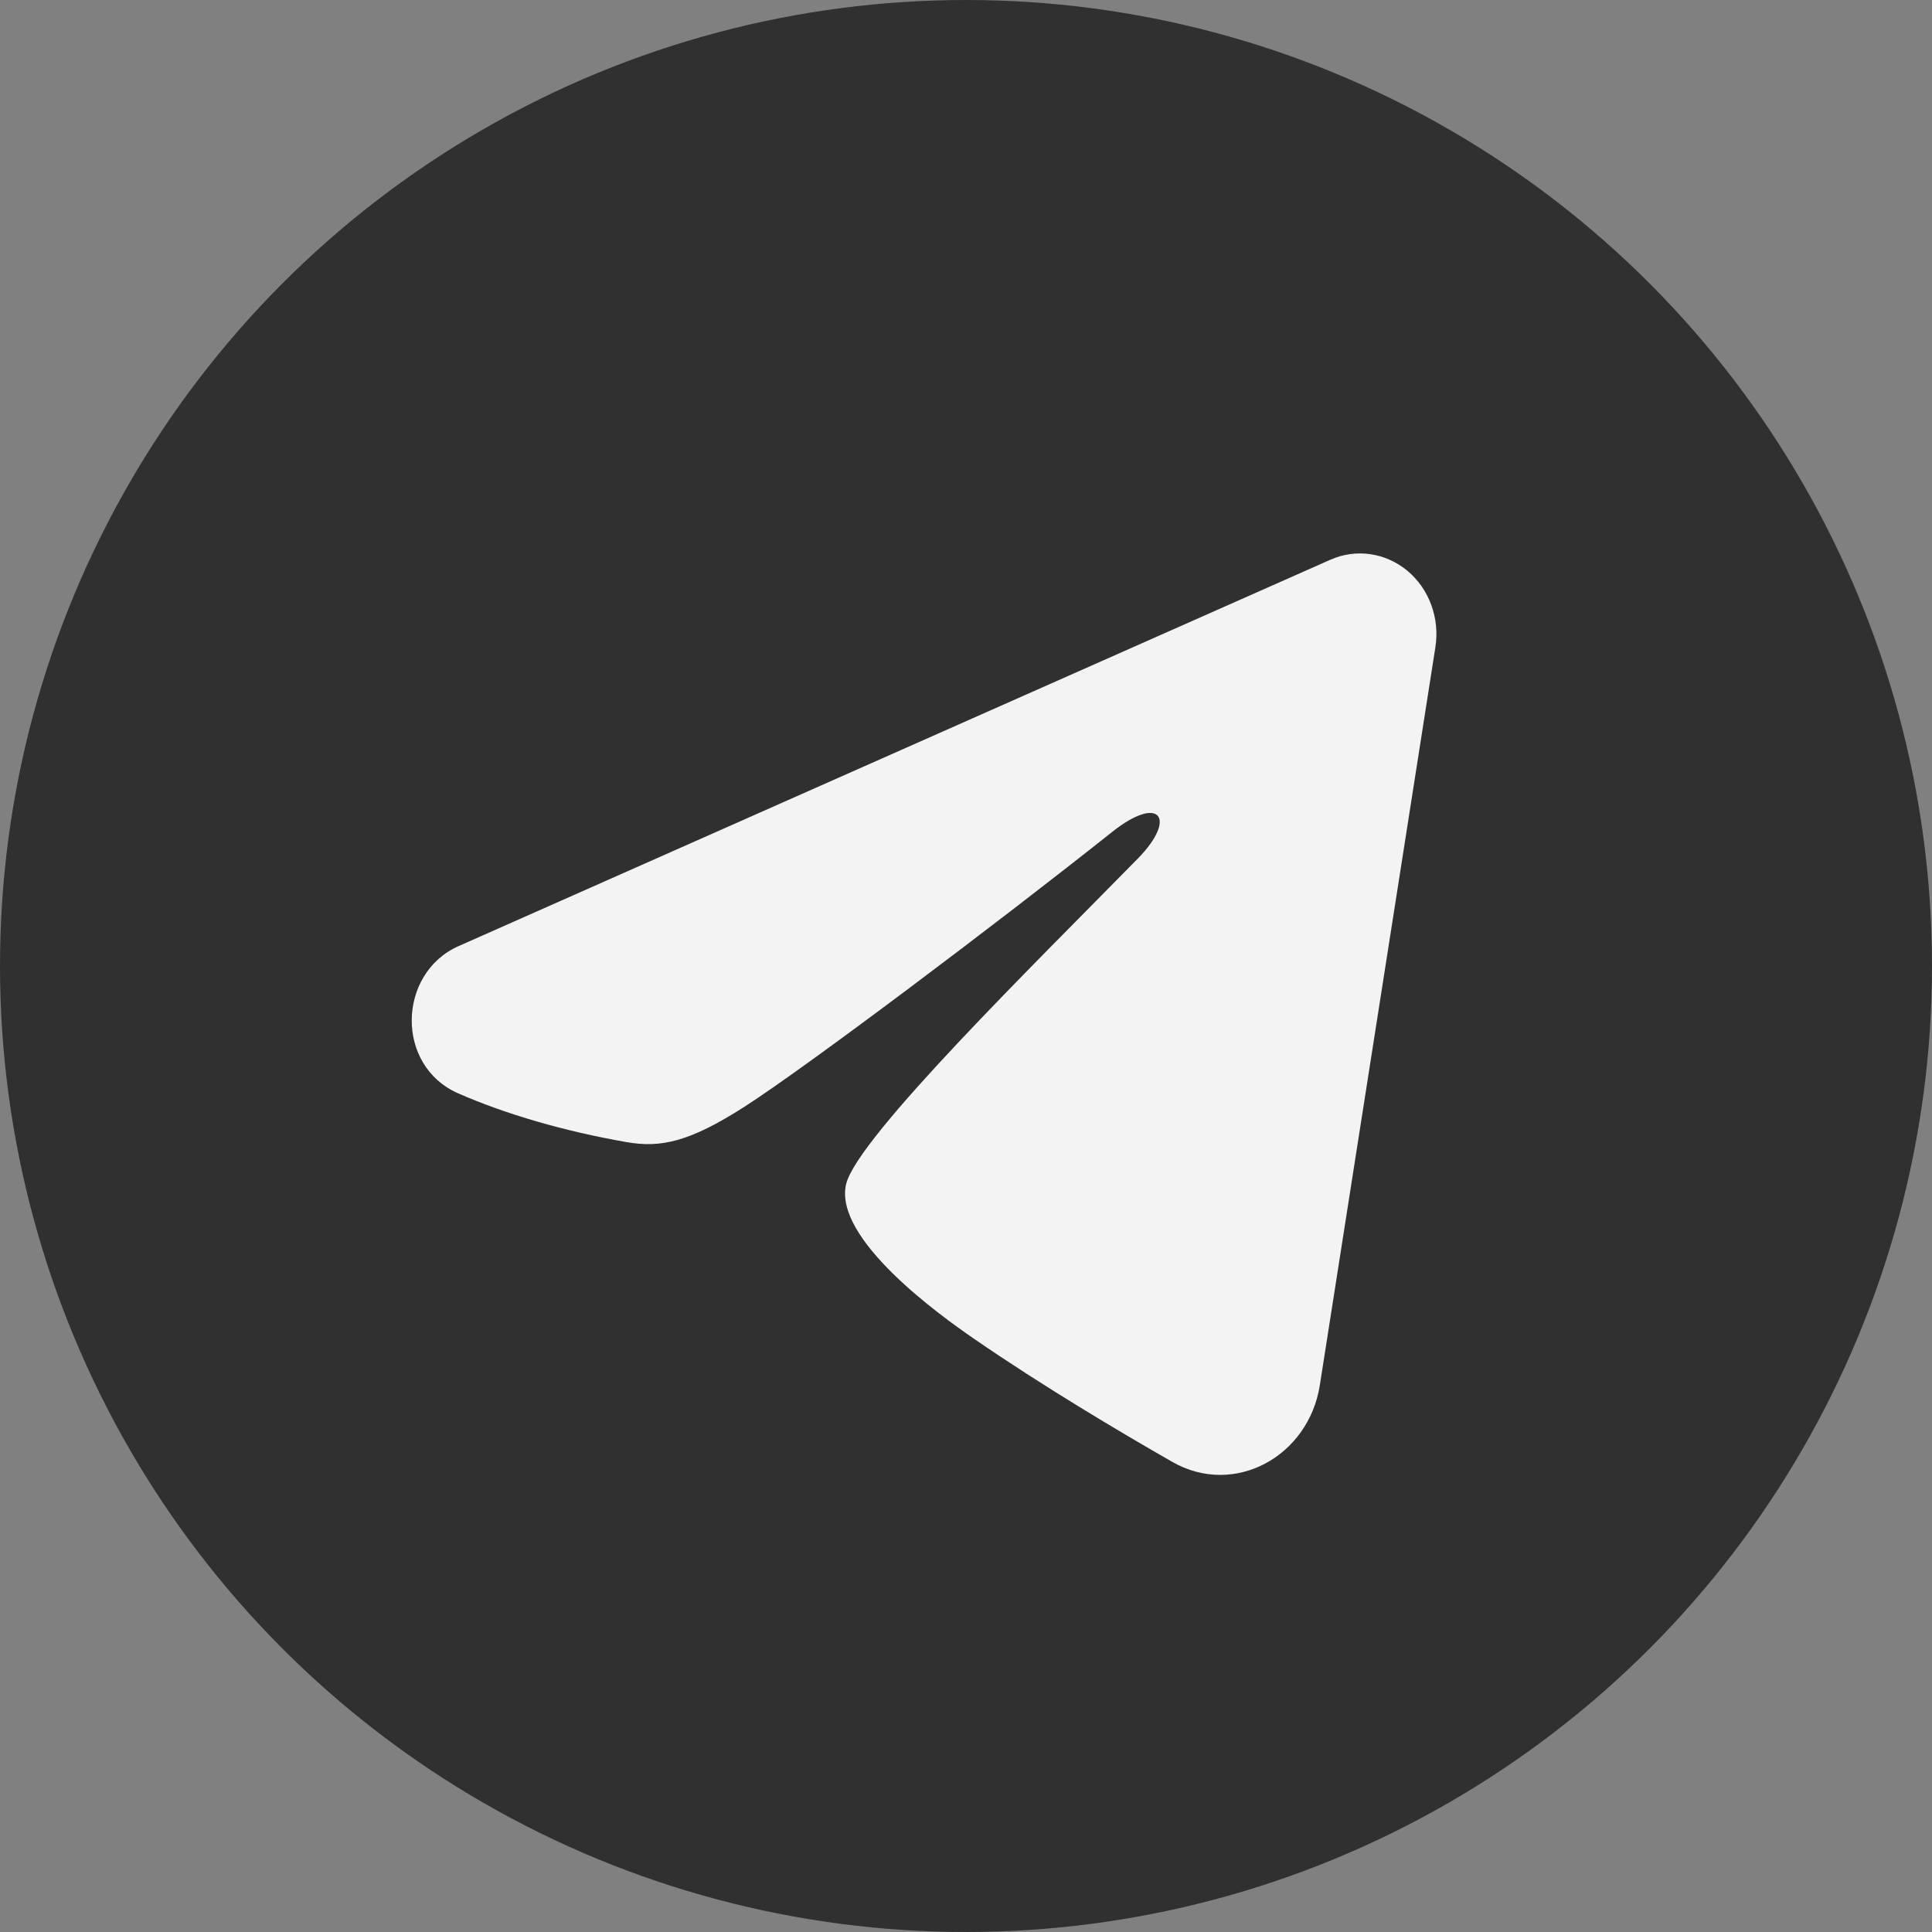
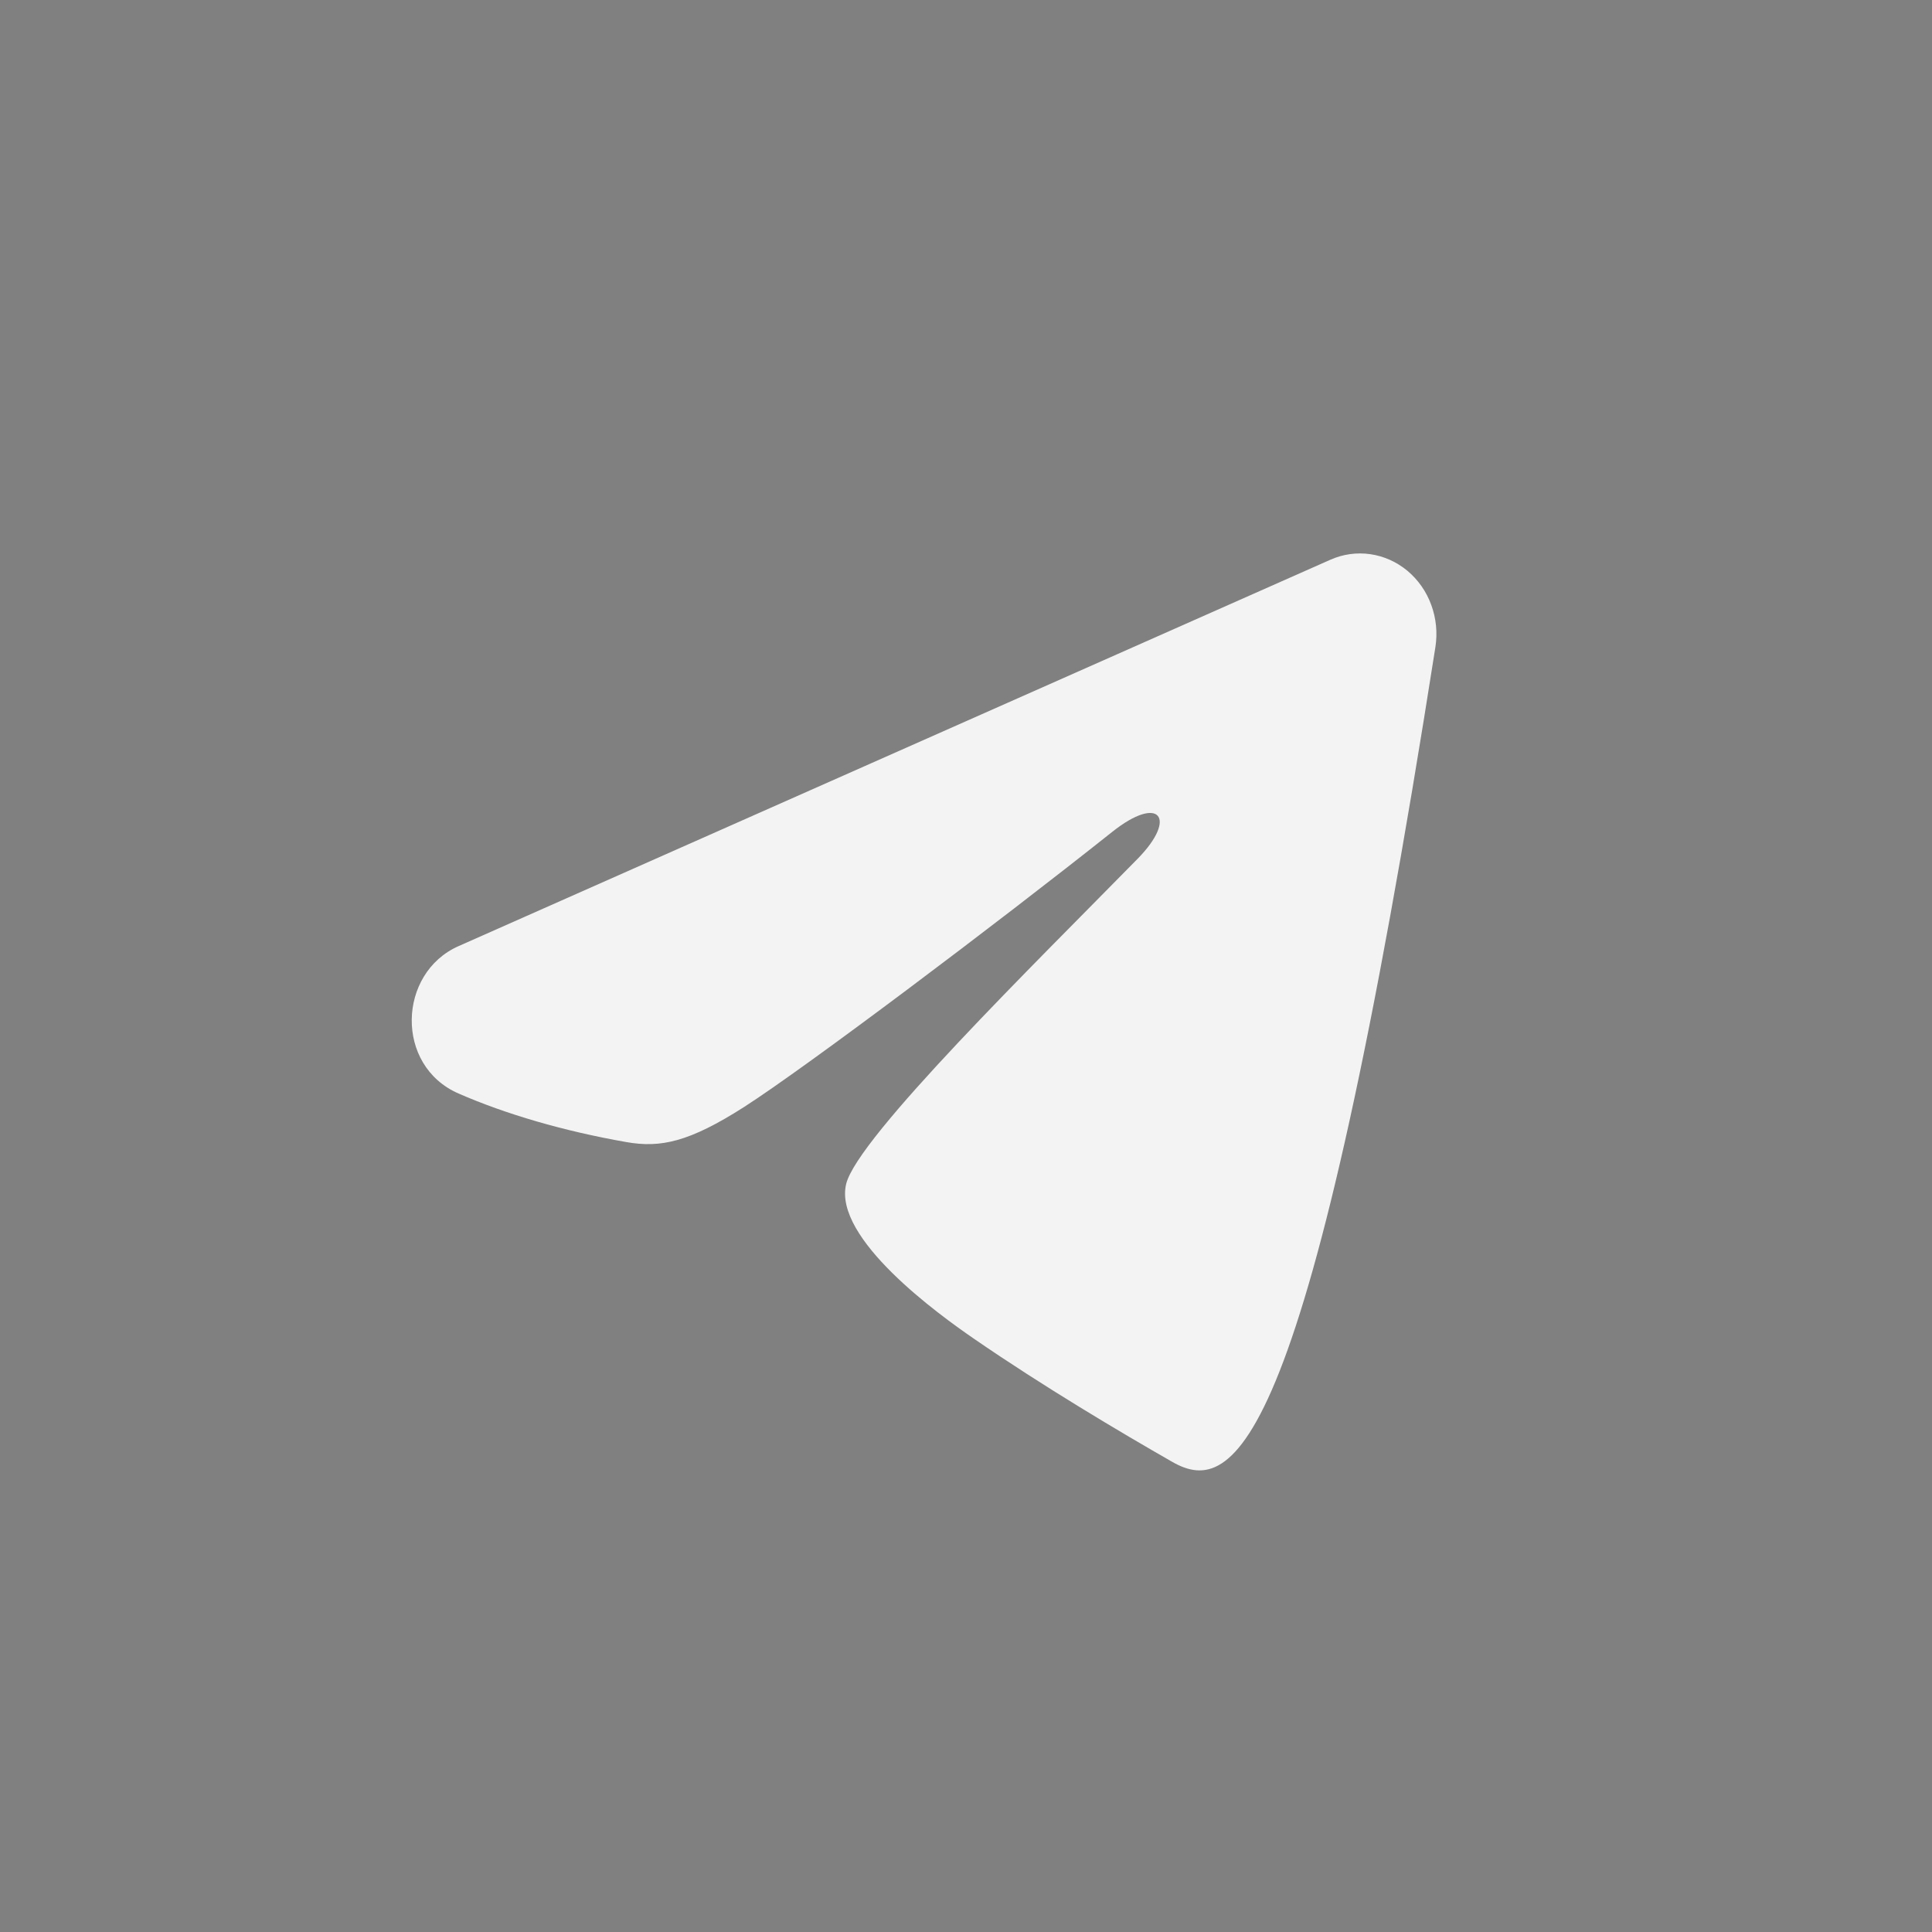
<svg xmlns="http://www.w3.org/2000/svg" width="30" height="30" viewBox="0 0 30 30" fill="none">
  <rect x="0" y="0" width="30" height="30" fill="#808080" stroke="none" />
-   <circle cx="15" cy="15" r="15" fill="#303030" />
-   <path fill-rule="evenodd" clip-rule="evenodd" d="M20.657 8.692C20.852 8.605 21.066 8.575 21.277 8.605C21.487 8.635 21.686 8.724 21.853 8.862C22.019 9.001 22.148 9.183 22.224 9.392C22.301 9.6 22.323 9.826 22.289 10.047L20.494 21.511C20.319 22.617 19.167 23.251 18.203 22.7C17.397 22.239 16.2 21.529 15.124 20.788C14.585 20.418 12.936 19.23 13.139 18.385C13.313 17.663 16.084 14.947 17.667 13.333C18.289 12.699 18.005 12.333 17.271 12.917C15.449 14.365 12.523 16.567 11.556 17.188C10.702 17.734 10.257 17.828 9.725 17.734C8.755 17.564 7.855 17.301 7.12 16.98C6.127 16.547 6.176 15.11 7.119 14.692L20.657 8.692Z" fill="#F3F3F3" />
+   <path fill-rule="evenodd" clip-rule="evenodd" d="M20.657 8.692C20.852 8.605 21.066 8.575 21.277 8.605C21.487 8.635 21.686 8.724 21.853 8.862C22.019 9.001 22.148 9.183 22.224 9.392C22.301 9.6 22.323 9.826 22.289 10.047C20.319 22.617 19.167 23.251 18.203 22.7C17.397 22.239 16.2 21.529 15.124 20.788C14.585 20.418 12.936 19.23 13.139 18.385C13.313 17.663 16.084 14.947 17.667 13.333C18.289 12.699 18.005 12.333 17.271 12.917C15.449 14.365 12.523 16.567 11.556 17.188C10.702 17.734 10.257 17.828 9.725 17.734C8.755 17.564 7.855 17.301 7.12 16.98C6.127 16.547 6.176 15.11 7.119 14.692L20.657 8.692Z" fill="#F3F3F3" />
</svg>